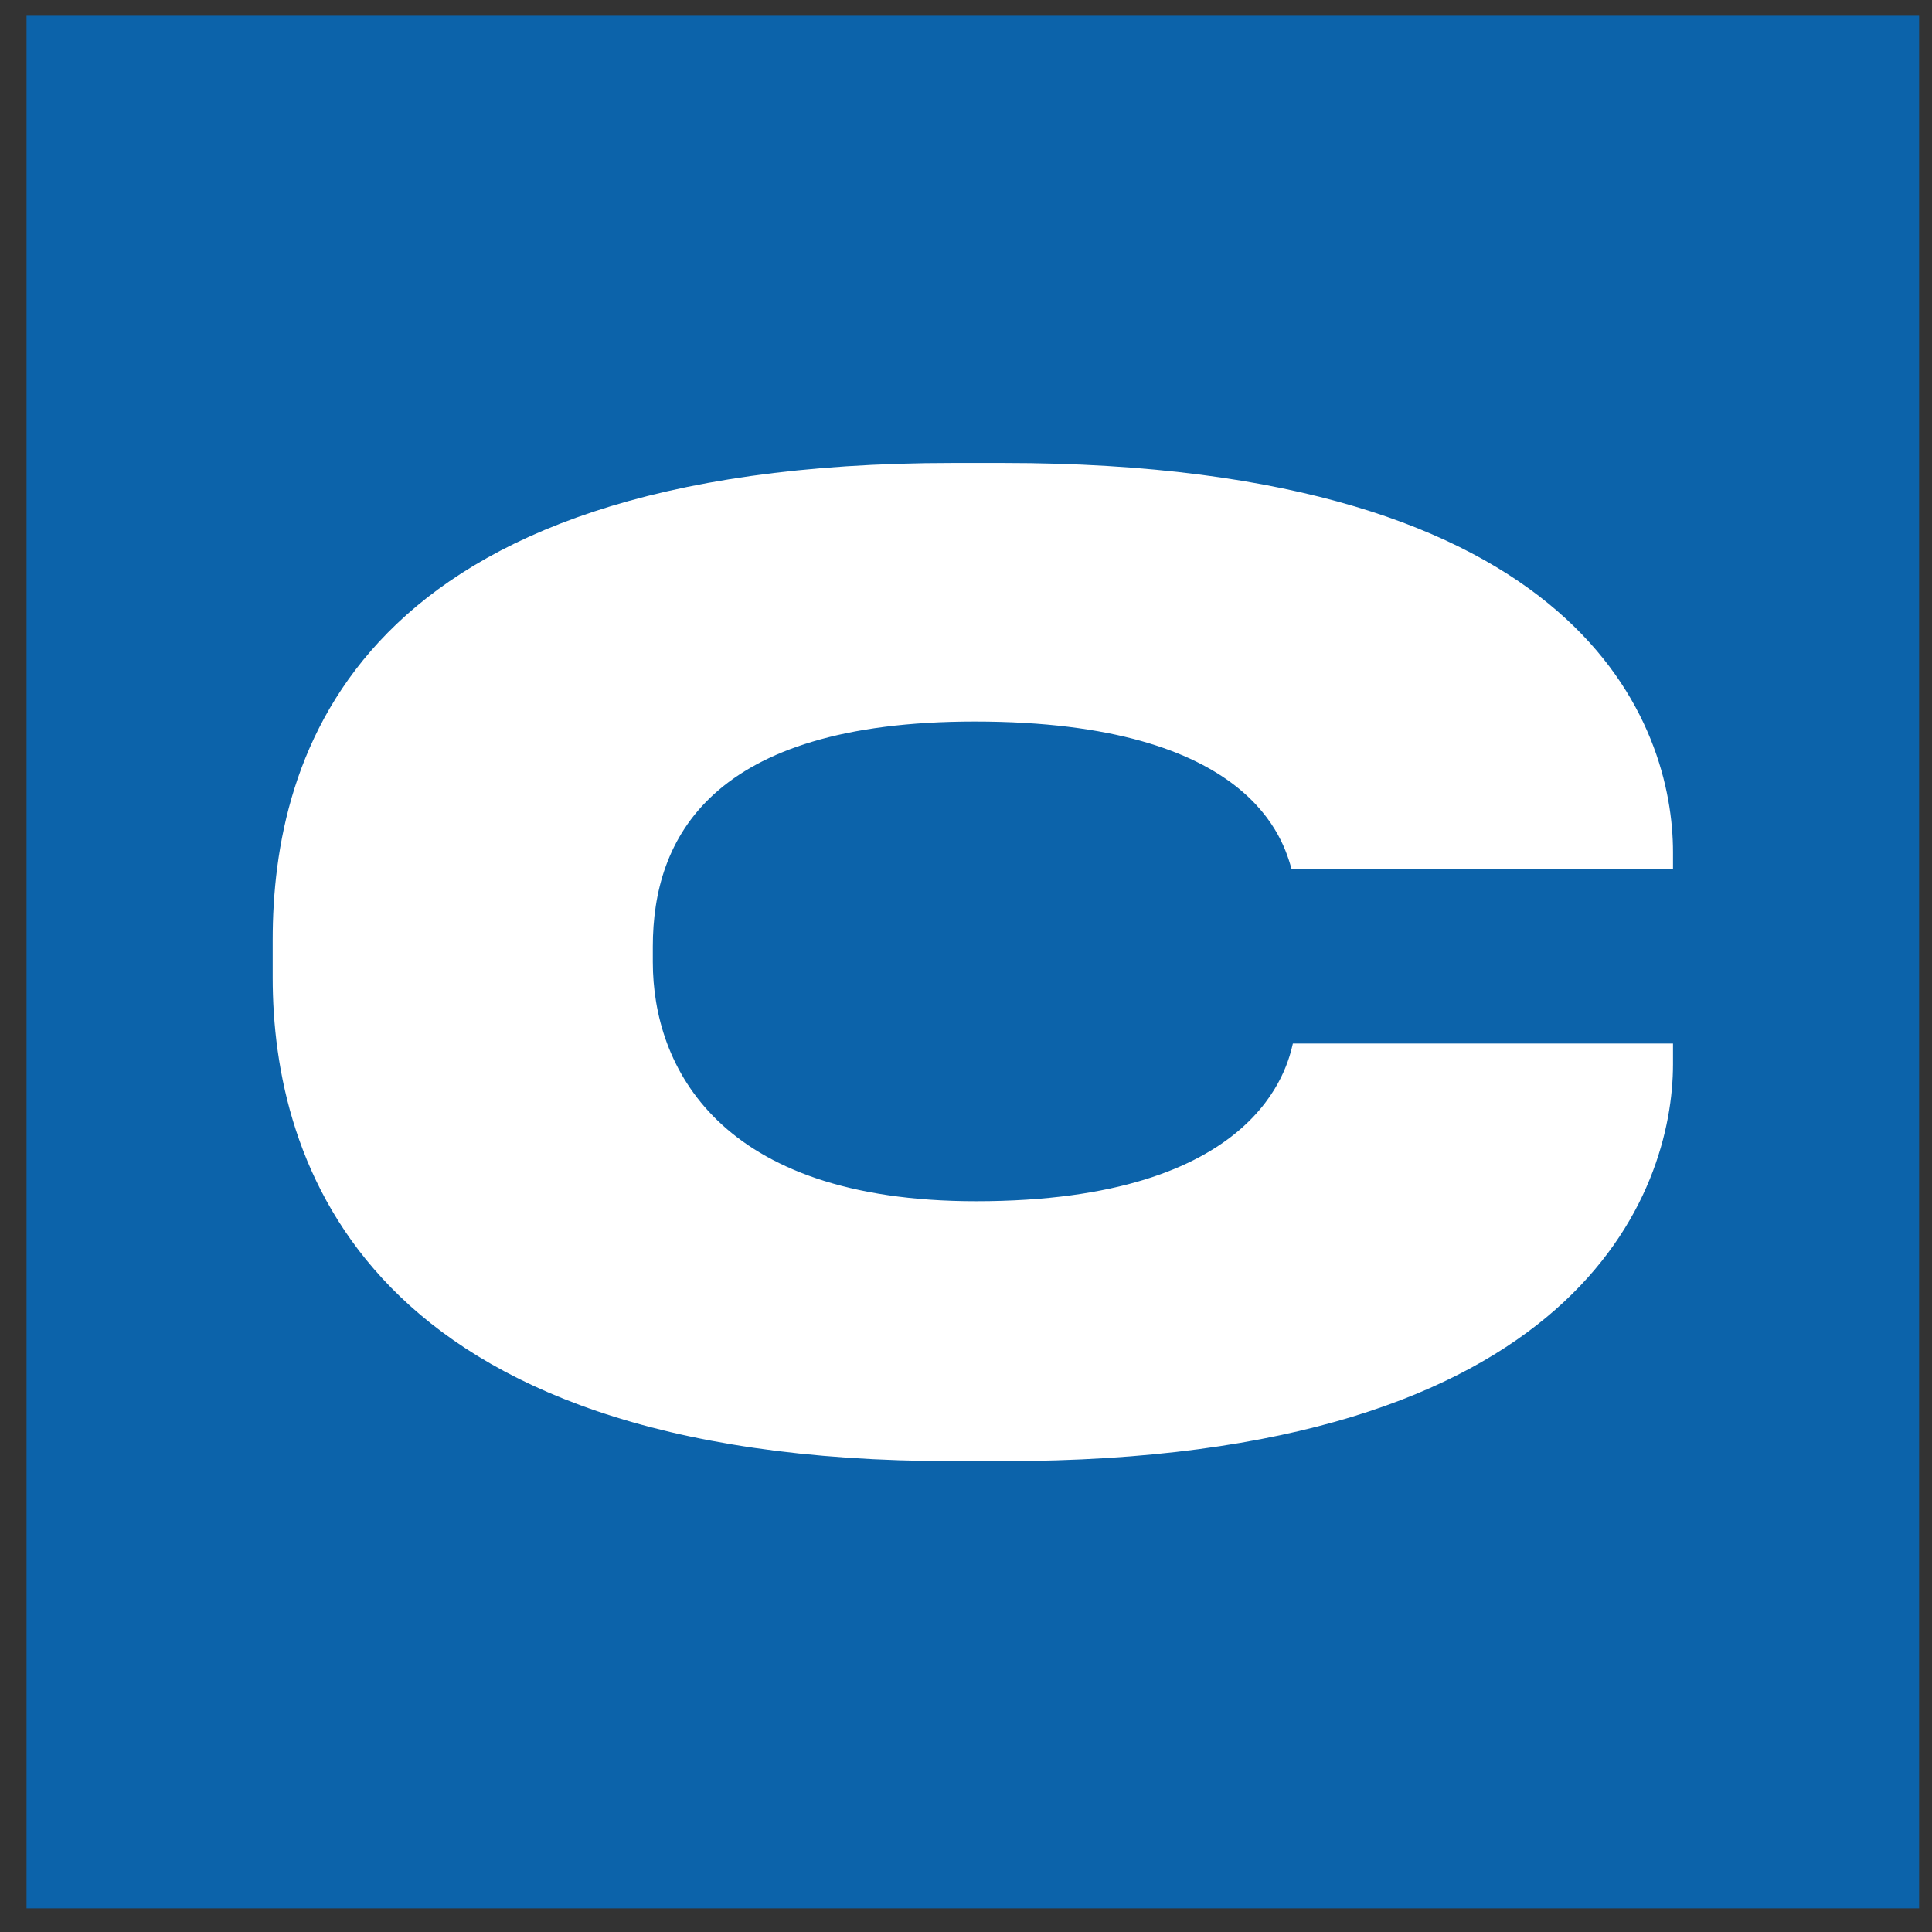
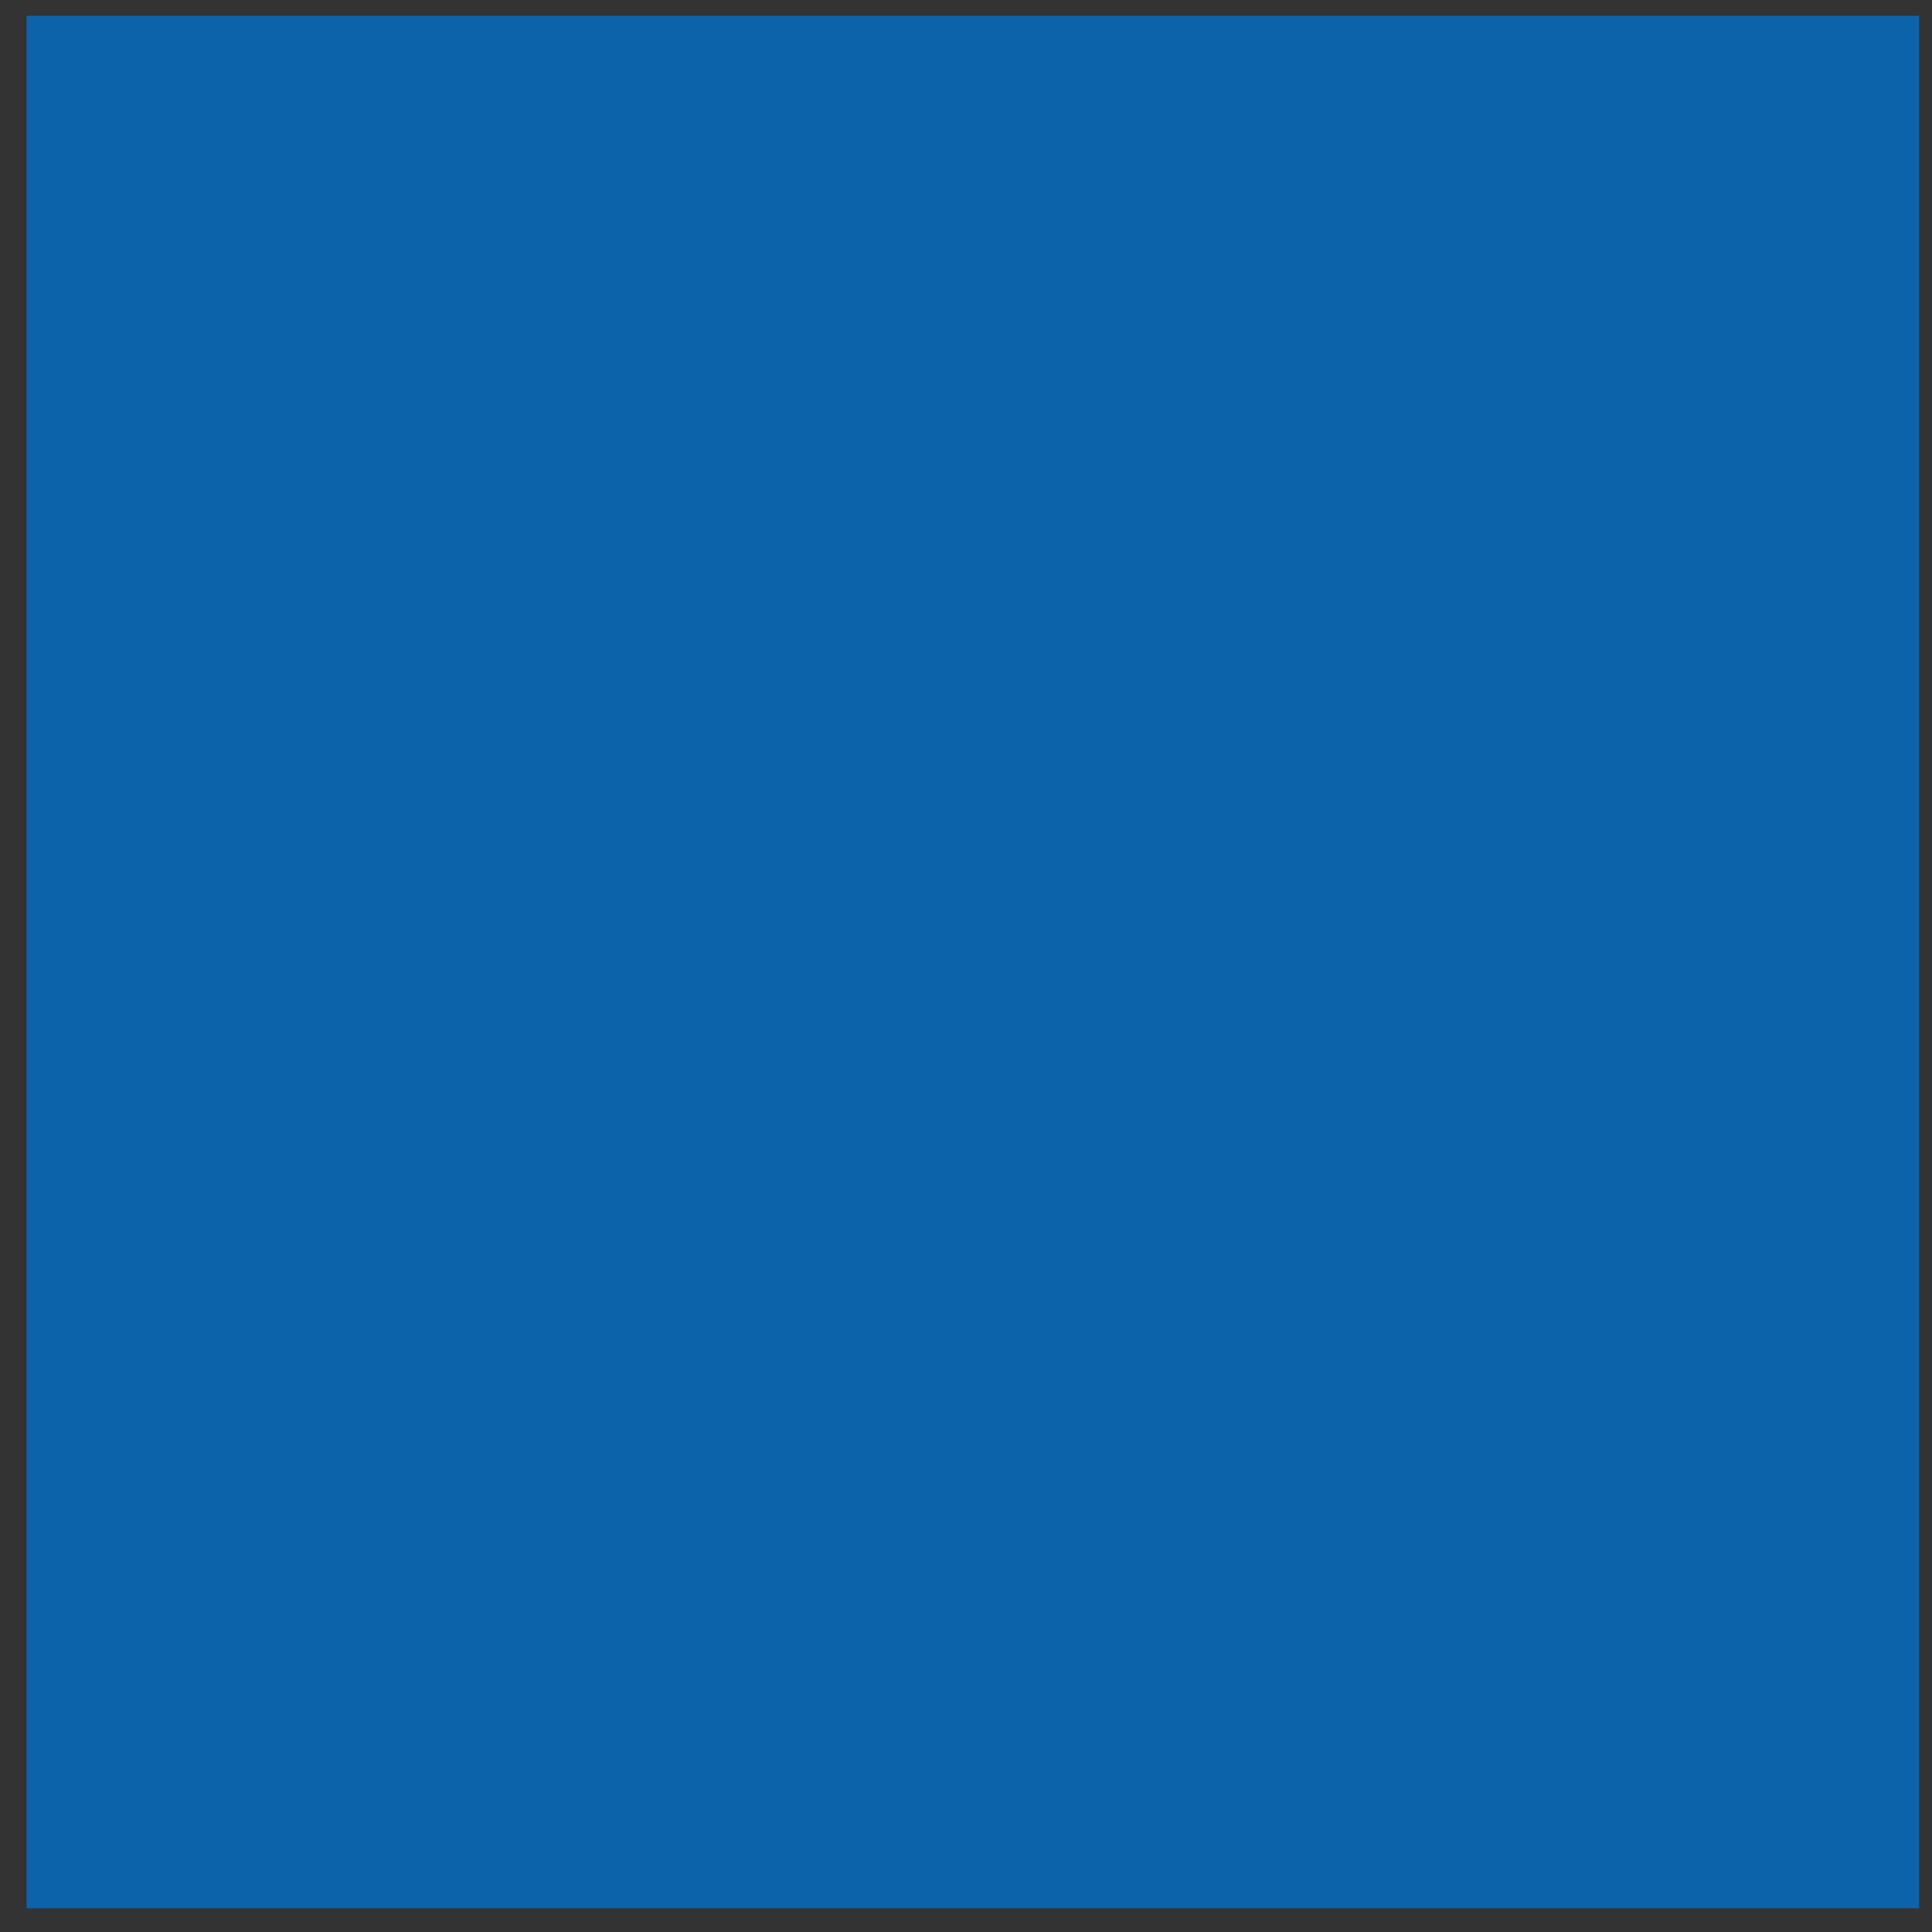
<svg xmlns="http://www.w3.org/2000/svg" width="49" height="49" viewBox="0 0 49 49" fill="none">
  <rect x="0" y="0" width="49" height="49" fill="#333333" stroke="none" />
  <rect x="0.673" y="0.4" width="48" height="48" fill="#0C63AA" />
-   <path d="M25.444 37.058H24.165C9.179 37.058 6.916 29.417 6.916 24.793V23.842C6.916 19.186 8.949 11.742 24.165 11.742H25.444C40.267 11.742 42.431 18.464 42.431 21.612V22.039H32.757C32.56 21.383 31.806 18.3 24.723 18.3C18 18.3 16.557 21.285 16.557 24.006V24.4C16.557 27.023 18.197 30.466 24.755 30.466C31.937 30.466 32.659 27.023 32.79 26.466H42.431V26.991C42.431 30.171 40.135 37.058 25.444 37.058Z" fill="white" />
</svg>